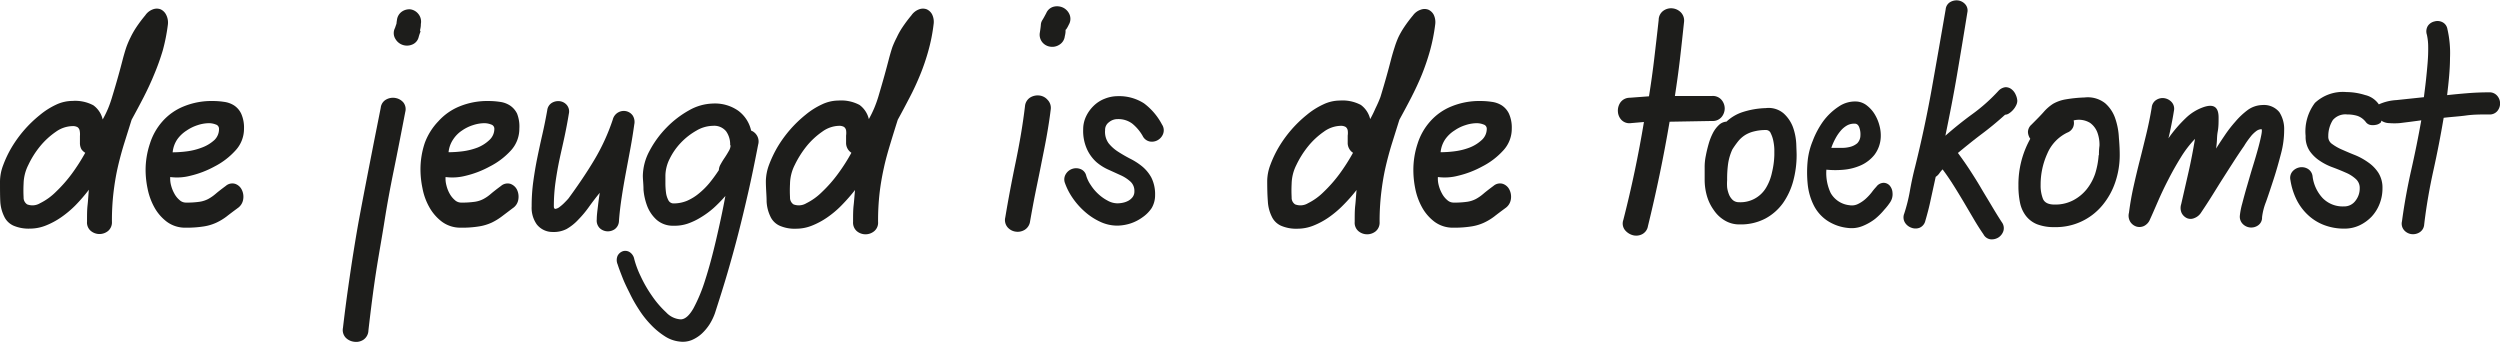
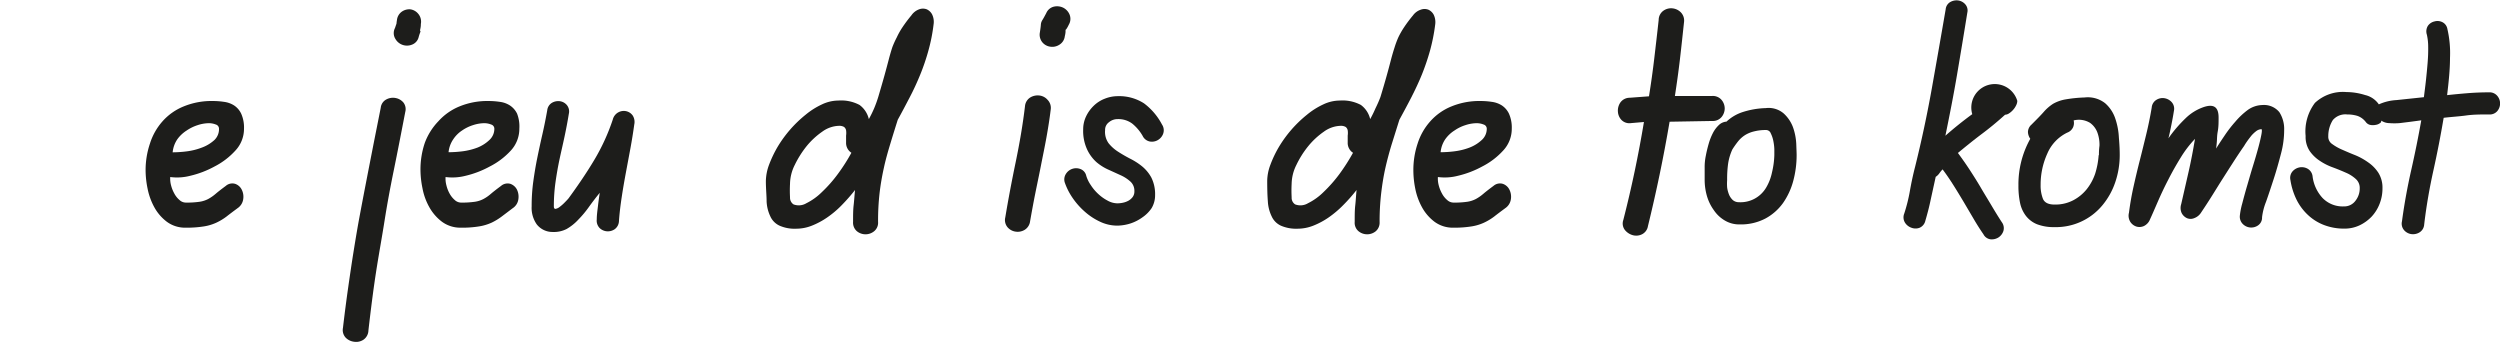
<svg xmlns="http://www.w3.org/2000/svg" viewBox="0 0 268.03 36.67">
  <defs>
    <style>.cls-1{fill:#1d1d1b;}</style>
  </defs>
  <g id="Layer_2" data-name="Layer 2">
    <g id="Layer_1-2" data-name="Layer 1">
-       <path class="cls-1" d="M18,2.63a19.82,19.82,0,0,1-.55,2.78A24.84,24.84,0,0,1,16.52,8c-.34.83-.72,1.64-1.13,2.44s-.85,1.61-1.28,2.4l-.84,2.68c-.25.83-.48,1.68-.67,2.53s-.33,1.74-.44,2.66A26.08,26.08,0,0,0,12,23.76a1.21,1.21,0,0,1-.41,1,1.46,1.46,0,0,1-1.85,0,1.18,1.18,0,0,1-.41-1c0-.67,0-1.27.06-1.78s.08-1.06.14-1.64A17.76,17.76,0,0,1,8.1,22,10.89,10.89,0,0,1,6.55,23.3a8.18,8.18,0,0,1-1.64.88,4.59,4.59,0,0,1-1.7.33,4.09,4.09,0,0,1-1.77-.32,2,2,0,0,1-1-1,4.16,4.16,0,0,1-.41-1.59C0,21,0,20.28,0,19.45a5,5,0,0,1,.34-1.74,11.78,11.78,0,0,1,.91-1.91,13,13,0,0,1,3-3.45A8.07,8.07,0,0,1,6,11.23a4.15,4.15,0,0,1,1.77-.41,4.13,4.13,0,0,1,2.24.47,2.59,2.59,0,0,1,1,1.52,12.37,12.37,0,0,0,.57-1.16,12.87,12.87,0,0,0,.44-1.25q.39-1.28.66-2.25c.18-.64.33-1.21.46-1.71s.26-.94.39-1.34A9.47,9.47,0,0,1,14,4a9,9,0,0,1,.63-1.1,14.55,14.55,0,0,1,.94-1.25A1.68,1.68,0,0,1,16.4,1a1.15,1.15,0,0,1,.82,0,1.25,1.25,0,0,1,.58.56A1.83,1.83,0,0,1,18,2.63ZM9.14,16.38A1.27,1.27,0,0,1,8.73,16a1.34,1.34,0,0,1-.16-.68c0-.28,0-.53,0-.74A2,2,0,0,0,8.54,14a.6.6,0,0,0-.22-.36,1,1,0,0,0-.55-.12A3.19,3.19,0,0,0,6,14.12,8.2,8.2,0,0,0,4.3,15.68a9.66,9.66,0,0,0-1.26,2,4.65,4.65,0,0,0-.51,2,14,14,0,0,0,0,1.48.86.86,0,0,0,.38.75,1.57,1.57,0,0,0,1.38-.12A6.4,6.4,0,0,0,6,20.56a15,15,0,0,0,1.7-1.93A21,21,0,0,0,9.14,16.38Z" />
      <path class="cls-1" d="M26.16,13.79a3.41,3.41,0,0,1-.94,2.37A7.82,7.82,0,0,1,23,17.85a10.38,10.38,0,0,1-2.62,1,5.61,5.61,0,0,1-2.13.13,2.78,2.78,0,0,0,.09.89,3.59,3.59,0,0,0,.35.88,2.33,2.33,0,0,0,.55.69,1,1,0,0,0,.68.28,9.59,9.59,0,0,0,1.49-.09,2.93,2.93,0,0,0,.92-.3,4.54,4.54,0,0,0,.79-.55c.27-.23.63-.51,1.09-.85a1.06,1.06,0,0,1,1-.22,1.23,1.23,0,0,1,.7.61,1.68,1.68,0,0,1,.17,1,1.39,1.39,0,0,1-.61,1c-.46.34-.86.64-1.19.9a6,6,0,0,1-1.08.65,5,5,0,0,1-1.32.4,11.5,11.5,0,0,1-1.95.14,3.3,3.3,0,0,1-2.05-.64,4.89,4.89,0,0,1-1.34-1.56,6.91,6.91,0,0,1-.72-2,10,10,0,0,1-.21-1.92,8.92,8.92,0,0,1,.47-2.91A6.54,6.54,0,0,1,17.43,13a6.08,6.08,0,0,1,2.26-1.59,7.85,7.85,0,0,1,3.14-.58,8,8,0,0,1,1.19.09,2.64,2.64,0,0,1,1.07.38,2.18,2.18,0,0,1,.77.89A3.64,3.64,0,0,1,26.16,13.79Zm-2.68,0a.47.47,0,0,0-.34-.44,2,2,0,0,0-.85-.14,4,4,0,0,0-1.11.21A4.53,4.53,0,0,0,20,14a3.58,3.58,0,0,0-1,.95,3,3,0,0,0-.49,1.38,12.14,12.14,0,0,0,1.5-.1,6.9,6.9,0,0,0,1.61-.4A4.08,4.08,0,0,0,23,15,1.62,1.62,0,0,0,23.48,13.79Z" />
      <path class="cls-1" d="M43.45,12c-.44,2.28-.84,4.35-1.22,6.2s-.72,3.68-1,5.46-.62,3.62-.91,5.49-.56,4-.82,6.27a1.25,1.25,0,0,1-.53,1,1.42,1.42,0,0,1-1,.22,1.52,1.52,0,0,1-.9-.43,1.2,1.2,0,0,1-.3-1.06c.18-1.55.37-3,.56-4.33s.38-2.63.58-3.87.4-2.45.62-3.63.45-2.39.69-3.63.49-2.52.75-3.85.55-2.76.85-4.29a1.14,1.14,0,0,1,.6-.89,1.5,1.5,0,0,1,1-.15,1.44,1.44,0,0,1,.83.48A1.16,1.16,0,0,1,43.45,12Zm1.67-9.38c0,.3-.07.5-.08.6s0,.15,0,.16,0,0,.09-.1a5.16,5.16,0,0,0-.24.68,1.15,1.15,0,0,1-.73.83,1.43,1.43,0,0,1-1.77-.62A1.18,1.18,0,0,1,42.35,3c.08-.24.13-.39.16-.46s.05-.1.05-.08a.7.7,0,0,1,0,.14.31.31,0,0,1-.06.13s0,0,0-.09a4.06,4.06,0,0,1,.06-.5,1.26,1.26,0,0,1,.58-.93A1.41,1.41,0,0,1,44,1a1.34,1.34,0,0,1,.84.48A1.3,1.3,0,0,1,45.12,2.57Z" />
      <path class="cls-1" d="M55.68,13.79a3.44,3.44,0,0,1-.93,2.37,7.87,7.87,0,0,1-2.24,1.69,10.32,10.32,0,0,1-2.61,1,5.63,5.63,0,0,1-2.13.13,2.78,2.78,0,0,0,.09.89,3.58,3.58,0,0,0,.34.88,2.5,2.5,0,0,0,.55.69,1,1,0,0,0,.68.28,9.5,9.5,0,0,0,1.49-.09,2.84,2.84,0,0,0,.92-.3,4.19,4.19,0,0,0,.79-.55c.27-.23.63-.51,1.09-.85a1.08,1.08,0,0,1,1-.22,1.27,1.27,0,0,1,.7.61,1.75,1.75,0,0,1,.16,1,1.36,1.36,0,0,1-.61,1l-1.19.9a6.24,6.24,0,0,1-1.07.65,5.21,5.21,0,0,1-1.33.4,11.33,11.33,0,0,1-2,.14,3.32,3.32,0,0,1-2-.64A5,5,0,0,1,46,22.16a6.61,6.61,0,0,1-.71-2,10,10,0,0,1-.21-1.92,8.92,8.92,0,0,1,.46-2.91A6.69,6.69,0,0,1,47,13a6.17,6.17,0,0,1,2.26-1.59,7.85,7.85,0,0,1,3.14-.58,8,8,0,0,1,1.19.09,2.59,2.59,0,0,1,1.07.38,2.2,2.2,0,0,1,.78.89A3.8,3.8,0,0,1,55.68,13.79Zm-2.68,0a.47.47,0,0,0-.34-.44,2,2,0,0,0-.85-.14,4.06,4.06,0,0,0-1.11.21,4.32,4.32,0,0,0-1.16.57,3.31,3.31,0,0,0-.95.95,3,3,0,0,0-.5,1.38,12.42,12.42,0,0,0,1.51-.1,7,7,0,0,0,1.6-.4A4,4,0,0,0,52.48,15,1.62,1.62,0,0,0,53,13.79Z" />
      <path class="cls-1" d="M68,13.35c-.12.87-.26,1.74-.42,2.6l-.48,2.57c-.16.86-.31,1.72-.44,2.58s-.24,1.73-.3,2.6a1.13,1.13,0,0,1-.45.87,1.31,1.31,0,0,1-.83.23,1.27,1.27,0,0,1-.79-.35,1.14,1.14,0,0,1-.31-.93c0-.49.08-1,.13-1.44s.12-.94.19-1.41q-.62.76-1.17,1.53A11.19,11.19,0,0,1,62,23.55a5.29,5.29,0,0,1-1.25,1,3,3,0,0,1-1.5.32,2.14,2.14,0,0,1-1.7-.81A3.07,3.07,0,0,1,57,22.13a19.37,19.37,0,0,1,.18-2.71c.12-.86.26-1.7.43-2.53s.35-1.66.54-2.49.36-1.68.52-2.57a1.06,1.06,0,0,1,.51-.81,1.34,1.34,0,0,1,.84-.17,1.18,1.18,0,0,1,.75.41,1.07,1.07,0,0,1,.22.92c-.14.86-.3,1.69-.47,2.49s-.36,1.6-.53,2.4-.31,1.6-.43,2.44a18.28,18.28,0,0,0-.18,2.62c0,.19.07.28.2.26a1,1,0,0,0,.44-.22,4.29,4.29,0,0,0,.52-.46q.27-.27.42-.45c1-1.37,1.93-2.73,2.74-4.09a21.83,21.83,0,0,0,2-4.36,1.21,1.21,0,0,1,.6-.77,1.22,1.22,0,0,1,.83-.12,1.16,1.16,0,0,1,.7.46A1.28,1.28,0,0,1,68,13.35Z" />
-       <path class="cls-1" d="M81.28,15.52c-.36,1.86-.71,3.57-1.06,5.1s-.7,3-1.07,4.44S78.4,27.87,78,29.24s-.86,2.82-1.35,4.34a6.08,6.08,0,0,1-.57,1.18,5.28,5.28,0,0,1-.83,1,3.77,3.77,0,0,1-1.09.7,2.56,2.56,0,0,1-1.29.16,3.6,3.6,0,0,1-1.64-.6,7.88,7.88,0,0,1-1.46-1.22,10.11,10.11,0,0,1-1.26-1.6q-.59-.9-1-1.77c-.3-.59-.57-1.15-.78-1.69s-.39-1-.51-1.39a1.15,1.15,0,0,1,0-.94,1,1,0,0,1,.57-.48.88.88,0,0,1,.7.09,1.13,1.13,0,0,1,.51.76,10,10,0,0,0,.68,1.82,13.66,13.66,0,0,0,1.22,2.12,10.34,10.34,0,0,0,1.52,1.77,2.32,2.32,0,0,0,1.55.75c.47,0,.93-.4,1.38-1.19A17.22,17.22,0,0,0,75.61,30c.41-1.27.79-2.69,1.16-4.27s.71-3.15,1-4.72a15.17,15.17,0,0,1-1.25,1.28,9.19,9.19,0,0,1-1.36,1,7,7,0,0,1-1.44.69,4.38,4.38,0,0,1-1.52.22,2.63,2.63,0,0,1-1.81-.64,3.87,3.87,0,0,1-1-1.46,6.53,6.53,0,0,1-.4-1.76c0-.6-.07-1.1-.07-1.5a5.82,5.82,0,0,1,.71-2.65,10.73,10.73,0,0,1,1.82-2.5,10.49,10.49,0,0,1,2.42-1.86,5.42,5.42,0,0,1,2.58-.73,4.34,4.34,0,0,1,2.71.78A3.63,3.63,0,0,1,80.53,14a1.26,1.26,0,0,1,.63.54A1.24,1.24,0,0,1,81.28,15.52Zm-3,.06a2.41,2.41,0,0,0-.43-1.5,1.64,1.64,0,0,0-1.41-.59,3.57,3.57,0,0,0-1.77.51,7.1,7.1,0,0,0-1.67,1.3A6.82,6.82,0,0,0,71.81,17a4.13,4.13,0,0,0-.47,1.81v.81a7.93,7.93,0,0,0,.06,1,2.37,2.37,0,0,0,.25.83.62.62,0,0,0,.58.36,3.78,3.78,0,0,0,1.42-.28,5.3,5.3,0,0,0,1.27-.78,8.25,8.25,0,0,0,1.15-1.14,16.65,16.65,0,0,0,1-1.37,1.32,1.32,0,0,1,.2-.64,7.8,7.8,0,0,1,.43-.7c.16-.24.3-.47.43-.7A1.29,1.29,0,0,0,78.33,15.58Z" />
      <path class="cls-1" d="M100.09,2.63a18.48,18.48,0,0,1-.55,2.78A22.66,22.66,0,0,1,98.66,8c-.34.83-.71,1.64-1.13,2.44s-.84,1.61-1.28,2.4c-.3.95-.58,1.85-.83,2.68s-.49,1.68-.67,2.53a26.8,26.8,0,0,0-.45,2.66,26.22,26.22,0,0,0-.16,3.08,1.18,1.18,0,0,1-.42,1,1.46,1.46,0,0,1-1.85,0,1.21,1.21,0,0,1-.41-1c0-.67,0-1.27.06-1.78s.09-1.06.15-1.64A19.48,19.48,0,0,1,90.24,22a10.36,10.36,0,0,1-1.55,1.31,8.18,8.18,0,0,1-1.64.88,4.54,4.54,0,0,1-1.69.33,4,4,0,0,1-1.77-.32,2,2,0,0,1-1-1,4.16,4.16,0,0,1-.4-1.59c0-.64-.08-1.37-.08-2.2a5.25,5.25,0,0,1,.34-1.74,12.68,12.68,0,0,1,.91-1.91,13,13,0,0,1,3-3.45,8.07,8.07,0,0,1,1.77-1.12,4.15,4.15,0,0,1,1.77-.41,4.19,4.19,0,0,1,2.25.47,2.62,2.62,0,0,1,1,1.52,12.37,12.37,0,0,0,.57-1.16,12.8,12.8,0,0,0,.45-1.25c.25-.85.47-1.6.65-2.25s.33-1.21.46-1.71.26-.94.39-1.34A9.5,9.5,0,0,1,96.15,4a7.75,7.75,0,0,1,.62-1.1,14.55,14.55,0,0,1,.94-1.25A1.72,1.72,0,0,1,98.54,1a1.15,1.15,0,0,1,.82,0,1.21,1.21,0,0,1,.58.56A1.83,1.83,0,0,1,100.09,2.63ZM91.28,16.38a1.26,1.26,0,0,1-.57-1.1c0-.28,0-.53,0-.74a2,2,0,0,0,0-.57.6.6,0,0,0-.22-.36,1,1,0,0,0-.55-.12,3.19,3.19,0,0,0-1.79.63,8.2,8.2,0,0,0-1.68,1.56,10.57,10.57,0,0,0-1.26,2,4.65,4.65,0,0,0-.51,2,13.53,13.53,0,0,0,0,1.48.86.86,0,0,0,.37.75,1.57,1.57,0,0,0,1.38-.12,6.4,6.4,0,0,0,1.68-1.21,14.26,14.26,0,0,0,1.7-1.93A19.53,19.53,0,0,0,91.28,16.38Z" />
      <path class="cls-1" d="M112.65,11.74c-.12,1-.28,2-.46,3s-.39,2-.6,3.07-.41,2-.61,3-.38,2-.54,2.9a1.26,1.26,0,0,1-.58.93,1.45,1.45,0,0,1-1,.19,1.39,1.39,0,0,1-.85-.48,1.2,1.2,0,0,1-.23-1.05c.31-1.87.68-3.83,1.11-5.9s.77-4.07,1-6a1.23,1.23,0,0,1,.55-.94,1.53,1.53,0,0,1,1-.22,1.36,1.36,0,0,1,.87.46A1.23,1.23,0,0,1,112.65,11.74Zm1.93-9.08a2.91,2.91,0,0,1-.27.48l-.07.06s0,0,0,.1,0,.26-.08.58a1.23,1.23,0,0,1-.59.92,1.4,1.4,0,0,1-1,.2,1.32,1.32,0,0,1-.83-.48,1.29,1.29,0,0,1-.25-1.06c.06-.39.09-.65.1-.78a1.22,1.22,0,0,1,.06-.32,1.58,1.58,0,0,1,.15-.28c.07-.11.19-.33.37-.67a1.19,1.19,0,0,1,.83-.7,1.51,1.51,0,0,1,1,.12,1.45,1.45,0,0,1,.67.73A1.22,1.22,0,0,1,114.58,2.66Z" />
      <path class="cls-1" d="M124.58,13.35a1.1,1.1,0,0,1,.12,1,1.3,1.3,0,0,1-.57.67,1.25,1.25,0,0,1-.86.15,1.09,1.09,0,0,1-.77-.61,4.76,4.76,0,0,0-1.1-1.3,2.48,2.48,0,0,0-1.58-.49,1.42,1.42,0,0,0-.92.33,1,1,0,0,0-.42.86,2.08,2.08,0,0,0,.37,1.39,4.15,4.15,0,0,0,1,.9q.6.39,1.29.75a7,7,0,0,1,1.3.83,4.13,4.13,0,0,1,1,1.21,4,4,0,0,1,.4,1.89,2.69,2.69,0,0,1-.37,1.38,3.69,3.69,0,0,1-1,1,4.61,4.61,0,0,1-1.31.66,4.89,4.89,0,0,1-1.37.22,4.31,4.31,0,0,1-1.85-.42,6.75,6.75,0,0,1-1.63-1.07,7.82,7.82,0,0,1-1.3-1.46,6.83,6.83,0,0,1-.82-1.58,1.09,1.09,0,0,1,.08-1,1.29,1.29,0,0,1,1.56-.54,1,1,0,0,1,.63.73,3.57,3.57,0,0,0,.49,1,4.8,4.8,0,0,0,.8.95,4.59,4.59,0,0,0,1,.71,2.2,2.2,0,0,0,1.06.29,3,3,0,0,0,.55-.06,2.14,2.14,0,0,0,.6-.21,1.5,1.5,0,0,0,.47-.4,1,1,0,0,0,.19-.64,1.33,1.33,0,0,0-.4-1,4,4,0,0,0-1-.67l-1.34-.61a5.29,5.29,0,0,1-1.33-.83,4.23,4.23,0,0,1-1-1.36,4.74,4.74,0,0,1-.42-2.14,3.22,3.22,0,0,1,.31-1.4,3.9,3.9,0,0,1,.82-1.14,3.51,3.51,0,0,1,1.19-.76,3.79,3.79,0,0,1,1.4-.27,4.91,4.91,0,0,1,2.8.77A6.76,6.76,0,0,1,124.58,13.35Z" />
      <path class="cls-1" d="M153.87,2.63a19.82,19.82,0,0,1-.55,2.78A24.84,24.84,0,0,1,152.44,8c-.34.83-.72,1.64-1.13,2.44s-.85,1.61-1.28,2.4l-.84,2.68c-.25.83-.48,1.68-.67,2.53s-.33,1.74-.44,2.66a26.08,26.08,0,0,0-.17,3.08,1.21,1.21,0,0,1-.41,1,1.46,1.46,0,0,1-1.85,0,1.18,1.18,0,0,1-.41-1c0-.67,0-1.27.06-1.78s.08-1.06.14-1.64A17.76,17.76,0,0,1,144,22a10.89,10.89,0,0,1-1.55,1.31,8.18,8.18,0,0,1-1.64.88,4.59,4.59,0,0,1-1.7.33,4.09,4.09,0,0,1-1.77-.32,2,2,0,0,1-1-1,4.16,4.16,0,0,1-.41-1.59c-.05-.64-.07-1.37-.07-2.2a5,5,0,0,1,.34-1.74,11.78,11.78,0,0,1,.91-1.91,13,13,0,0,1,3-3.45,8.07,8.07,0,0,1,1.77-1.12,4.15,4.15,0,0,1,1.77-.41,4.19,4.19,0,0,1,2.25.47,2.62,2.62,0,0,1,1,1.52,12.37,12.37,0,0,0,.57-1.16A12.87,12.87,0,0,0,148,10.4q.39-1.28.66-2.25c.18-.64.33-1.21.46-1.71s.26-.94.39-1.34A9.47,9.47,0,0,1,149.92,4a9,9,0,0,1,.63-1.1,14.55,14.55,0,0,1,.94-1.25,1.68,1.68,0,0,1,.83-.61,1.15,1.15,0,0,1,.82,0,1.21,1.21,0,0,1,.58.56A1.83,1.83,0,0,1,153.87,2.63Zm-8.81,13.75a1.16,1.16,0,0,1-.4-.42,1.24,1.24,0,0,1-.17-.68c0-.28,0-.53,0-.74a2,2,0,0,0,0-.57.6.6,0,0,0-.22-.36,1,1,0,0,0-.55-.12,3.19,3.19,0,0,0-1.79.63,8.2,8.2,0,0,0-1.68,1.56,10.09,10.09,0,0,0-1.26,2,4.65,4.65,0,0,0-.51,2,13.53,13.53,0,0,0,0,1.48.84.84,0,0,0,.37.75,1.57,1.57,0,0,0,1.38-.12,6.4,6.4,0,0,0,1.68-1.21,15,15,0,0,0,1.7-1.93A21,21,0,0,0,145.06,16.38Z" />
      <path class="cls-1" d="M162.08,13.79a3.41,3.41,0,0,1-.94,2.37,7.82,7.82,0,0,1-2.23,1.69,10.38,10.38,0,0,1-2.62,1,5.61,5.61,0,0,1-2.13.13,2.78,2.78,0,0,0,.09.89,3.59,3.59,0,0,0,.35.88,2.33,2.33,0,0,0,.55.69,1,1,0,0,0,.68.28,9.5,9.5,0,0,0,1.49-.09,2.93,2.93,0,0,0,.92-.3,4.54,4.54,0,0,0,.79-.55c.27-.23.63-.51,1.09-.85a1.06,1.06,0,0,1,1-.22,1.23,1.23,0,0,1,.7.61,1.68,1.68,0,0,1,.17,1,1.39,1.39,0,0,1-.61,1c-.46.34-.86.64-1.19.9a6,6,0,0,1-1.08.65,5,5,0,0,1-1.32.4,11.5,11.5,0,0,1-1.95.14,3.3,3.3,0,0,1-2.05-.64,4.89,4.89,0,0,1-1.34-1.56,6.91,6.91,0,0,1-.72-2,10,10,0,0,1-.2-1.92,8.92,8.92,0,0,1,.46-2.91A6.54,6.54,0,0,1,153.35,13a6.08,6.08,0,0,1,2.26-1.59,7.85,7.85,0,0,1,3.14-.58,8,8,0,0,1,1.19.09,2.64,2.64,0,0,1,1.07.38,2.18,2.18,0,0,1,.77.89A3.64,3.64,0,0,1,162.08,13.79Zm-2.68,0a.47.47,0,0,0-.34-.44,2,2,0,0,0-.85-.14,4,4,0,0,0-1.11.21,4.32,4.32,0,0,0-1.16.57,3.47,3.47,0,0,0-1,.95,3,3,0,0,0-.49,1.38,12.14,12.14,0,0,0,1.5-.1,6.9,6.9,0,0,0,1.61-.4,4.08,4.08,0,0,0,1.28-.79A1.62,1.62,0,0,0,159.4,13.79Z" />
      <path class="cls-1" d="M179,13.05q-.49,2.88-1.07,5.67t-1.25,5.52a1.19,1.19,0,0,1-.64.88,1.39,1.39,0,0,1-1,.09,1.65,1.65,0,0,1-.83-.55,1.14,1.14,0,0,1-.17-1.08q1.32-5.14,2.21-10.5l-1.4.12a1.18,1.18,0,0,1-1-.33,1.41,1.41,0,0,1-.39-.89,1.53,1.53,0,0,1,.27-1,1.23,1.23,0,0,1,1-.5l2-.15h.06c.22-1.37.41-2.73.57-4.09s.32-2.73.47-4.1a1.22,1.22,0,0,1,.52-1,1.42,1.42,0,0,1,1-.24,1.47,1.47,0,0,1,.88.45,1.26,1.26,0,0,1,.32,1c-.14,1.31-.28,2.63-.44,4s-.34,2.63-.54,3.94h4a1.22,1.22,0,0,1,1,.42,1.43,1.43,0,0,1,.34.92,1.45,1.45,0,0,1-.34.92,1.22,1.22,0,0,1-1,.42Z" />
      <path class="cls-1" d="M192.62,16.62a10.69,10.69,0,0,1-.36,2.77,7.53,7.53,0,0,1-1.1,2.38,5.59,5.59,0,0,1-1.89,1.66,5.66,5.66,0,0,1-2.76.63,3,3,0,0,1-1.59-.42,3.61,3.61,0,0,1-1.17-1.1A4.9,4.9,0,0,1,183,21a6.3,6.3,0,0,1-.24-1.71c0-.5,0-.93,0-1.31a5.9,5.9,0,0,1,.13-1.31c.08-.42.18-.83.3-1.25a6.26,6.26,0,0,1,.45-1.15,3.16,3.16,0,0,1,.64-.86,1.31,1.31,0,0,1,.82-.37,4.62,4.62,0,0,1,1.66-1,8.88,8.88,0,0,1,2.56-.45,2.47,2.47,0,0,1,1.92.58,3.77,3.77,0,0,1,1,1.5,6.24,6.24,0,0,1,.34,1.73C192.6,16,192.62,16.36,192.62,16.62Zm-2.39,0q0-.18,0-.63a5.55,5.55,0,0,0-.11-.89,3.14,3.14,0,0,0-.27-.8.54.54,0,0,0-.48-.36,5.05,5.05,0,0,0-1.32.15,3.24,3.24,0,0,0-1,.42,3.1,3.1,0,0,0-.71.65,10,10,0,0,0-.61.86,5.69,5.69,0,0,0-.45,1.49,11.92,11.92,0,0,0-.11,1.79,5.54,5.54,0,0,0,0,.8,3.19,3.19,0,0,0,.21.78,1.65,1.65,0,0,0,.41.58,1,1,0,0,0,.66.22,3.19,3.19,0,0,0,2.91-1.58,5.3,5.3,0,0,0,.62-1.62A8.9,8.9,0,0,0,190.23,16.62Z" />
-       <path class="cls-1" d="M202.65,21.68a6.15,6.15,0,0,1-.62.79,7.24,7.24,0,0,1-1,1,5.61,5.61,0,0,1-1.33.76,3.13,3.13,0,0,1-1.56.21,4.91,4.91,0,0,1-2.29-.82A4.31,4.31,0,0,1,194.45,22a6.52,6.52,0,0,1-.64-2.22,12.48,12.48,0,0,1,0-2.6,7.64,7.64,0,0,1,.53-2.06A9.18,9.18,0,0,1,195.47,13a6.58,6.58,0,0,1,1.67-1.58,3.09,3.09,0,0,1,2-.53,2,2,0,0,1,1.06.46,3.41,3.41,0,0,1,.82.95,4.52,4.52,0,0,1,.49,1.2,4,4,0,0,1,.13,1.19,3.38,3.38,0,0,1-.67,1.9,3.91,3.91,0,0,1-1.41,1.11,5.75,5.75,0,0,1-1.83.49,9.52,9.52,0,0,1-1.92,0,5,5,0,0,0,.46,2.5,2.62,2.62,0,0,0,2,1.31,1.48,1.48,0,0,0,.95-.14,3.5,3.5,0,0,0,.82-.56,5.52,5.52,0,0,0,.66-.72,5.44,5.44,0,0,1,.46-.55,1,1,0,0,1,.79-.43.89.89,0,0,1,.65.3,1.28,1.28,0,0,1,.3.77A1.53,1.53,0,0,1,202.65,21.68Zm-3.19-7.17a2.09,2.09,0,0,0-.1-.78c-.09-.3-.25-.45-.46-.47a1.61,1.61,0,0,0-.84.17,2.51,2.51,0,0,0-.7.57,4.68,4.68,0,0,0-.58.85,6.35,6.35,0,0,0-.44,1h1a3.43,3.43,0,0,0,1-.1,1.91,1.91,0,0,0,.78-.39A1.22,1.22,0,0,0,199.46,14.51Z" />
-       <path class="cls-1" d="M216.28,10.82a1.15,1.15,0,0,1-.14.5,2,2,0,0,1-.34.49,2,2,0,0,1-.43.36.78.78,0,0,1-.4.13q-1.26,1.14-2.55,2.1c-.86.65-1.7,1.33-2.51,2q.65.87,1.26,1.8c.41.63.81,1.26,1.19,1.91s.77,1.28,1.15,1.92.74,1.23,1.1,1.78a1.07,1.07,0,0,1,.18.95,1.31,1.31,0,0,1-.52.69,1.36,1.36,0,0,1-.84.21,1,1,0,0,1-.78-.54c-.36-.52-.71-1.07-1.06-1.67l-1.06-1.8c-.36-.6-.72-1.2-1.1-1.8s-.76-1.16-1.16-1.69a2.85,2.85,0,0,0-.34.41,1.48,1.48,0,0,1-.4.39L207,21.38c-.16.78-.36,1.54-.58,2.29a1.07,1.07,0,0,1-.62.75,1.22,1.22,0,0,1-.86,0,1.33,1.33,0,0,1-.69-.53,1.08,1.08,0,0,1-.09-1,17.69,17.69,0,0,0,.61-2.46c.15-.84.33-1.69.55-2.54q1.05-4.23,1.8-8.44T208.6,1a1,1,0,0,1,.49-.78,1.34,1.34,0,0,1,.85-.17,1.23,1.23,0,0,1,.75.4,1,1,0,0,1,.23.91c-.36,2.24-.73,4.46-1.1,6.64s-.8,4.36-1.25,6.55q1.4-1.23,2.88-2.31a18.71,18.71,0,0,0,2.8-2.49,1.21,1.21,0,0,1,.75-.4,1,1,0,0,1,.65.21,1.46,1.46,0,0,1,.46.6A1.75,1.75,0,0,1,216.28,10.82Z" />
+       <path class="cls-1" d="M216.28,10.82a1.15,1.15,0,0,1-.14.5,2,2,0,0,1-.34.49,2,2,0,0,1-.43.36.78.78,0,0,1-.4.13q-1.26,1.14-2.55,2.1c-.86.65-1.7,1.33-2.51,2q.65.87,1.26,1.8c.41.63.81,1.26,1.19,1.91s.77,1.28,1.15,1.92.74,1.23,1.1,1.78a1.07,1.07,0,0,1,.18.95,1.31,1.31,0,0,1-.52.69,1.36,1.36,0,0,1-.84.21,1,1,0,0,1-.78-.54c-.36-.52-.71-1.07-1.06-1.67l-1.06-1.8c-.36-.6-.72-1.2-1.1-1.8s-.76-1.16-1.16-1.69a2.85,2.85,0,0,0-.34.41,1.48,1.48,0,0,1-.4.39L207,21.38c-.16.78-.36,1.54-.58,2.29a1.07,1.07,0,0,1-.62.75,1.22,1.22,0,0,1-.86,0,1.33,1.33,0,0,1-.69-.53,1.08,1.08,0,0,1-.09-1,17.69,17.69,0,0,0,.61-2.46c.15-.84.33-1.69.55-2.54q1.05-4.23,1.8-8.44T208.6,1a1,1,0,0,1,.49-.78,1.34,1.34,0,0,1,.85-.17,1.23,1.23,0,0,1,.75.4,1,1,0,0,1,.23.91c-.36,2.24-.73,4.46-1.1,6.64s-.8,4.36-1.25,6.55q1.4-1.23,2.88-2.31A1.75,1.75,0,0,1,216.28,10.82Z" />
      <path class="cls-1" d="M227.26,16.62a9,9,0,0,1-.48,2.92A7.73,7.73,0,0,1,225.41,22a6.47,6.47,0,0,1-5.15,2.35,5,5,0,0,1-1.87-.31,2.86,2.86,0,0,1-1.19-.9,3.44,3.44,0,0,1-.63-1.41,8.83,8.83,0,0,1-.17-1.85,10,10,0,0,1,1.27-5,1.36,1.36,0,0,1-.25-.73,1.08,1.08,0,0,1,.37-.78c.56-.56,1-1,1.34-1.39a4.69,4.69,0,0,1,1-.86,4.14,4.14,0,0,1,1.3-.46,14.64,14.64,0,0,1,2.07-.21,3,3,0,0,1,2.2.62,3.77,3.77,0,0,1,1.1,1.69,7.42,7.42,0,0,1,.37,2C227.24,15.55,227.26,16.14,227.26,16.62Zm-2.23,0c0-.2,0-.53.06-1a3.79,3.79,0,0,0-.2-1.34,2.24,2.24,0,0,0-.8-1.1,2.3,2.3,0,0,0-1.77-.27,1.16,1.16,0,0,1-.06.73,1.1,1.1,0,0,1-.63.58,4.42,4.42,0,0,0-2.14,2.26,8,8,0,0,0-.71,3.36,3.85,3.85,0,0,0,.25,1.48c.17.4.58.61,1.23.61a4.13,4.13,0,0,0,2-.45,4.62,4.62,0,0,0,1.45-1.18,5.5,5.5,0,0,0,.92-1.69A8.56,8.56,0,0,0,225,16.65Z" />
      <path class="cls-1" d="M242.56,11.26a2.13,2.13,0,0,1,1.81.76,3.32,3.32,0,0,1,.52,1.89,9.82,9.82,0,0,1-.34,2.56c-.24.93-.5,1.85-.79,2.74s-.56,1.71-.82,2.44a6.59,6.59,0,0,0-.42,1.64,1,1,0,0,1-.41.86,1.27,1.27,0,0,1-1.64-.12,1.11,1.11,0,0,1-.33-.92,7.74,7.74,0,0,1,.26-1.31c.15-.58.32-1.21.52-1.89s.4-1.39.62-2.1.41-1.36.57-1.95.27-1.07.34-1.44.06-.57,0-.57a1,1,0,0,0-.56.21,3.4,3.4,0,0,0-.52.49c-.15.19-.3.38-.44.58s-.25.37-.33.51c-.44.63-.84,1.24-1.22,1.83s-.75,1.17-1.12,1.75-.73,1.17-1.1,1.76-.76,1.19-1.17,1.8a1.47,1.47,0,0,1-.75.61,1,1,0,0,1-.77,0,1.21,1.21,0,0,1-.57-.55,1.32,1.32,0,0,1-.05-.95l.8-3.5c.26-1.14.48-2.31.68-3.5a11.7,11.7,0,0,0-1.53,2q-.73,1.18-1.35,2.4c-.42.81-.79,1.6-1.12,2.36s-.6,1.39-.82,1.86a1.33,1.33,0,0,1-.65.72,1.15,1.15,0,0,1-.81.06,1.24,1.24,0,0,1-.64-.48,1.26,1.26,0,0,1-.16-1c.12-.93.28-1.86.49-2.8s.43-1.87.67-2.81.47-1.88.7-2.83.42-1.89.58-2.84a1.06,1.06,0,0,1,.51-.83,1.25,1.25,0,0,1,.86-.17,1.34,1.34,0,0,1,.77.42,1.06,1.06,0,0,1,.24.94c-.08.51-.17,1-.27,1.49s-.2,1-.32,1.45a14.25,14.25,0,0,1,1.81-2.12,5.19,5.19,0,0,1,2-1.24c1.05-.34,1.57,0,1.57,1.13,0,.54,0,1-.09,1.49s-.07.77-.1,1.13-.06.6-.08.71c.22-.35.51-.8.87-1.33a13.57,13.57,0,0,1,1.19-1.55A7.94,7.94,0,0,1,241,11.78,2.8,2.8,0,0,1,242.56,11.26Z" />
      <path class="cls-1" d="M266.84,12.27c-.83,0-1.65,0-2.44.11s-1.6.15-2.41.25c-.32,1.89-.68,3.75-1.09,5.6s-.76,3.8-1,5.86a1.06,1.06,0,0,1-.51.83,1.34,1.34,0,0,1-.86.18,1.26,1.26,0,0,1-.78-.42,1.07,1.07,0,0,1-.23-.95c.27-2,.61-3.81,1-5.53s.75-3.5,1.07-5.3l-1.12.15-1.2.15a7.14,7.14,0,0,1-1.12,0,1.56,1.56,0,0,1-.85-.27c0,.1,0,.19-.15.28a1,1,0,0,1-.46.18,1.43,1.43,0,0,1-.58,0,.8.8,0,0,1-.47-.31,1.92,1.92,0,0,0-.91-.66,3.73,3.73,0,0,0-1.09-.15,1.77,1.77,0,0,0-1.53.6,3.2,3.2,0,0,0-.49,1.73.93.93,0,0,0,.4.83,5.3,5.3,0,0,0,1.07.61c.43.19.89.39,1.4.59a6.88,6.88,0,0,1,1.41.78A4,4,0,0,1,255,18.54a3,3,0,0,1,.43,1.65,4.5,4.5,0,0,1-.3,1.64,4.29,4.29,0,0,1-.84,1.37,4.41,4.41,0,0,1-1.3.95,3.72,3.72,0,0,1-1.64.36,5.94,5.94,0,0,1-2.2-.39A5.26,5.26,0,0,1,247.39,23a5.71,5.71,0,0,1-1.19-1.63,7.25,7.25,0,0,1-.64-2.07,1.06,1.06,0,0,1,.24-.94,1.34,1.34,0,0,1,.77-.42,1.29,1.29,0,0,1,.87.17,1.08,1.08,0,0,1,.5.83A4.16,4.16,0,0,0,249,21.22a3,3,0,0,0,2.29.91,1.49,1.49,0,0,0,1.24-.6,2.12,2.12,0,0,0,.46-1.34,1.27,1.27,0,0,0-.42-1,3.72,3.72,0,0,0-1.05-.67c-.43-.19-.89-.38-1.4-.57a6.21,6.21,0,0,1-1.41-.71,3.93,3.93,0,0,1-1.09-1.06,2.72,2.72,0,0,1-.43-1.6,5.07,5.07,0,0,1,1-3.55,4.39,4.39,0,0,1,3.38-1.16,6.8,6.8,0,0,1,2,.32,2.44,2.44,0,0,1,1.47,1,5.27,5.27,0,0,1,1.89-.46l2.94-.31c.07-.56.15-1.16.22-1.8s.13-1.28.18-1.89.07-1.19.06-1.73a5.92,5.92,0,0,0-.14-1.28,1.13,1.13,0,0,1,.11-.95A1.16,1.16,0,0,1,261,2.3a1.17,1.17,0,0,1,.82.06,1,1,0,0,1,.57.75,11.45,11.45,0,0,1,.28,3.09c0,1.25-.14,2.58-.31,4,.73-.08,1.47-.15,2.21-.21s1.51-.09,2.28-.09a1.07,1.07,0,0,1,.89.38,1.25,1.25,0,0,1,.3.81,1.28,1.28,0,0,1-.3.82A1.06,1.06,0,0,1,266.84,12.27Z" />
    </g>
  </g>
</svg>